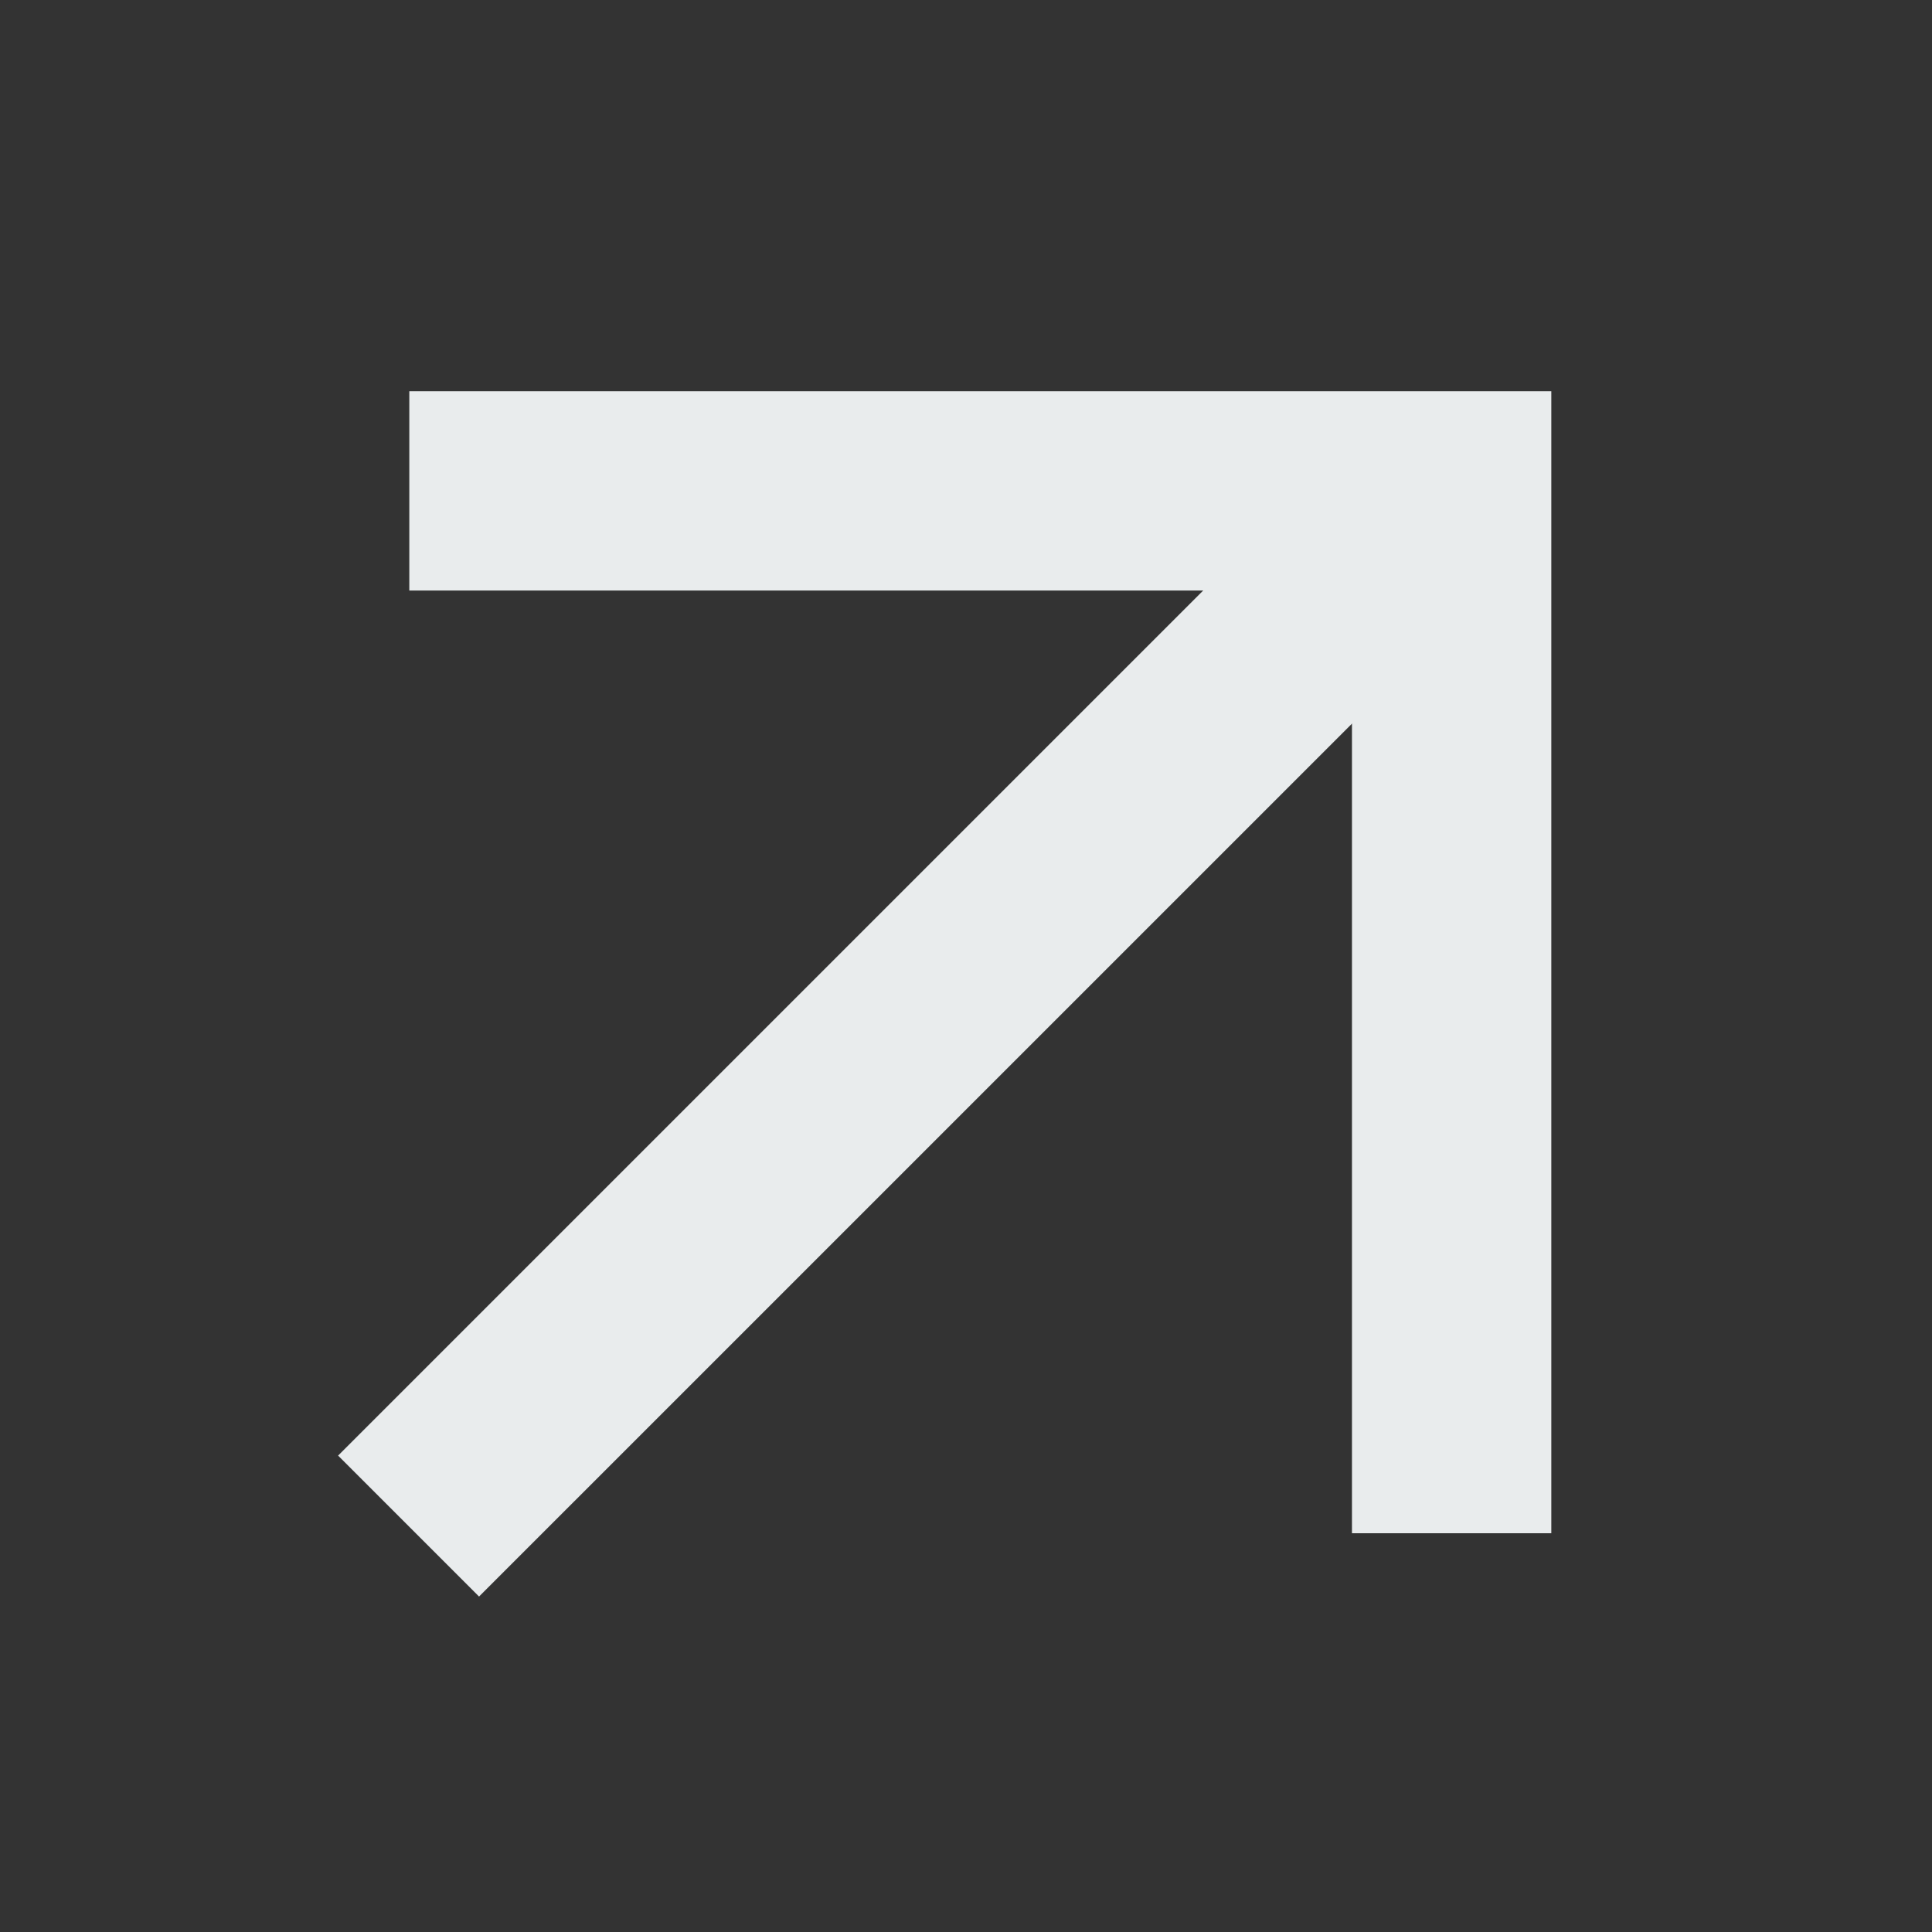
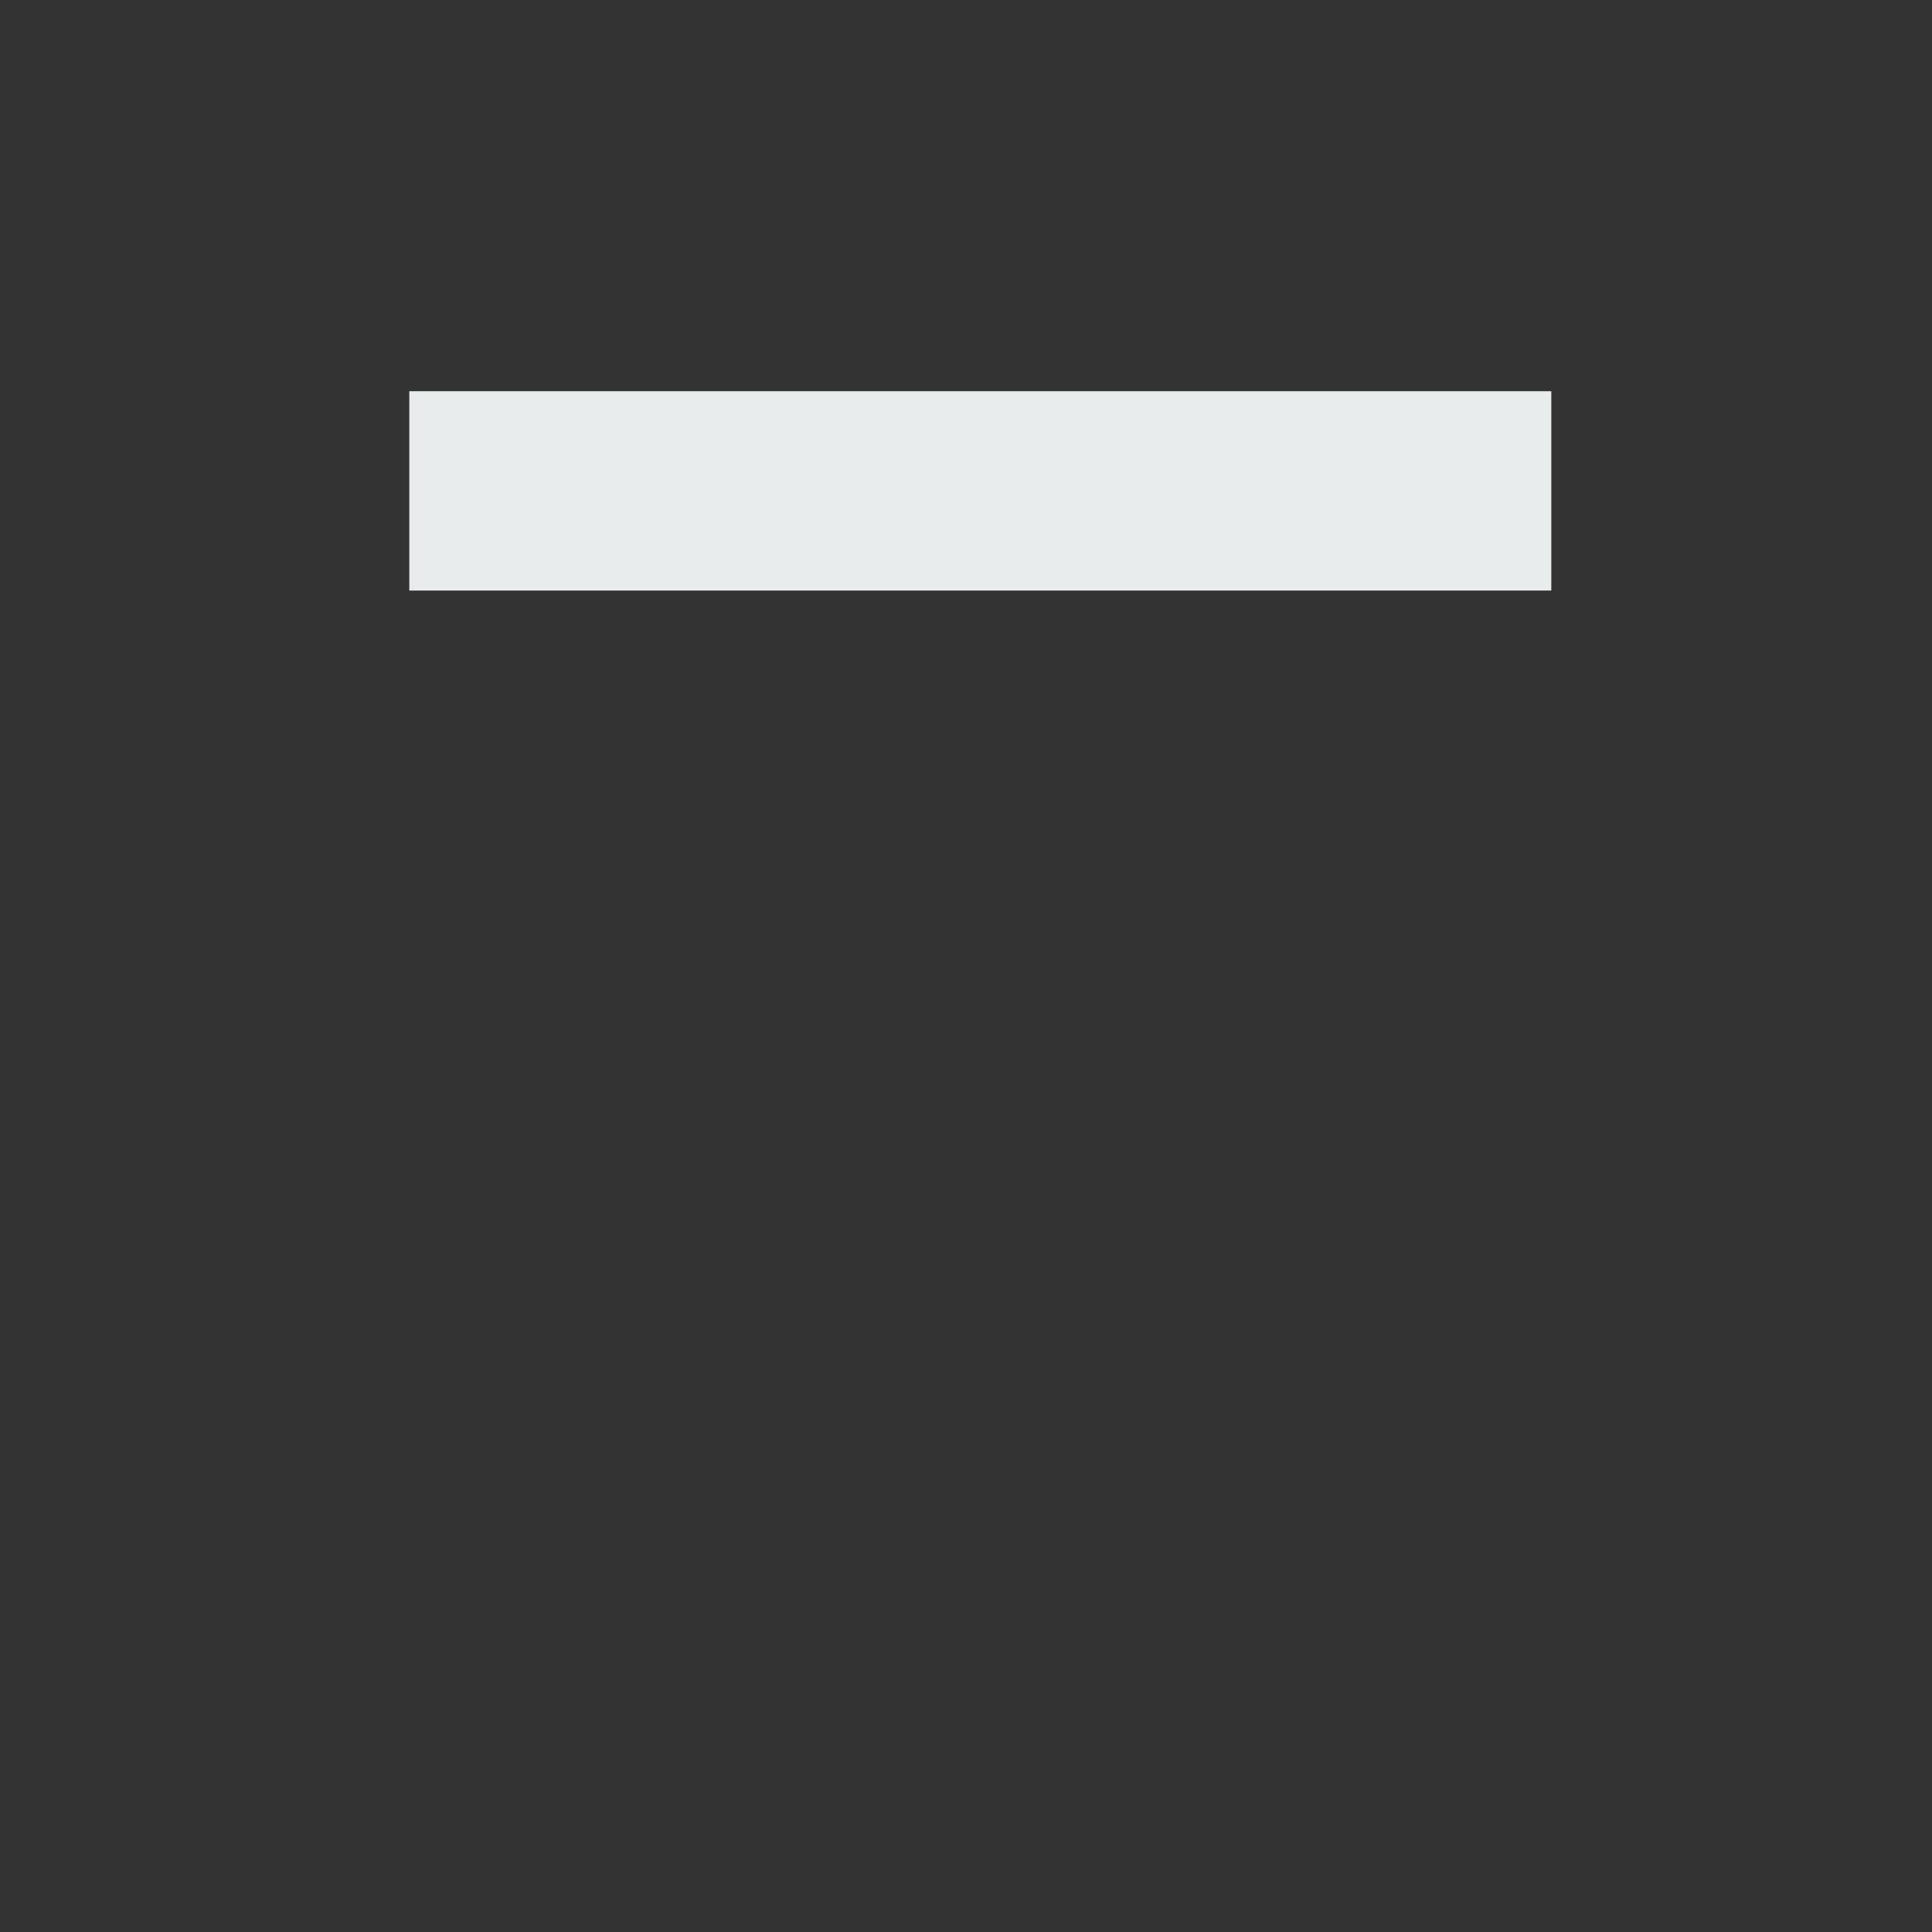
<svg xmlns="http://www.w3.org/2000/svg" width="63" height="63" viewBox="0 0 63 63" fill="none">
  <rect x="0" y="0" width="63" height="63" fill="#333333" stroke="none" />
-   <path d="M16.597 16.007H47.336V46.747" stroke="#E9ECED" stroke-width="6.5" stroke-linecap="square" />
-   <path d="M43.199 19.888L15.621 47.465" stroke="#E9ECED" stroke-width="6.5" stroke-linecap="square" />
+   <path d="M16.597 16.007H47.336" stroke="#E9ECED" stroke-width="6.5" stroke-linecap="square" />
</svg>